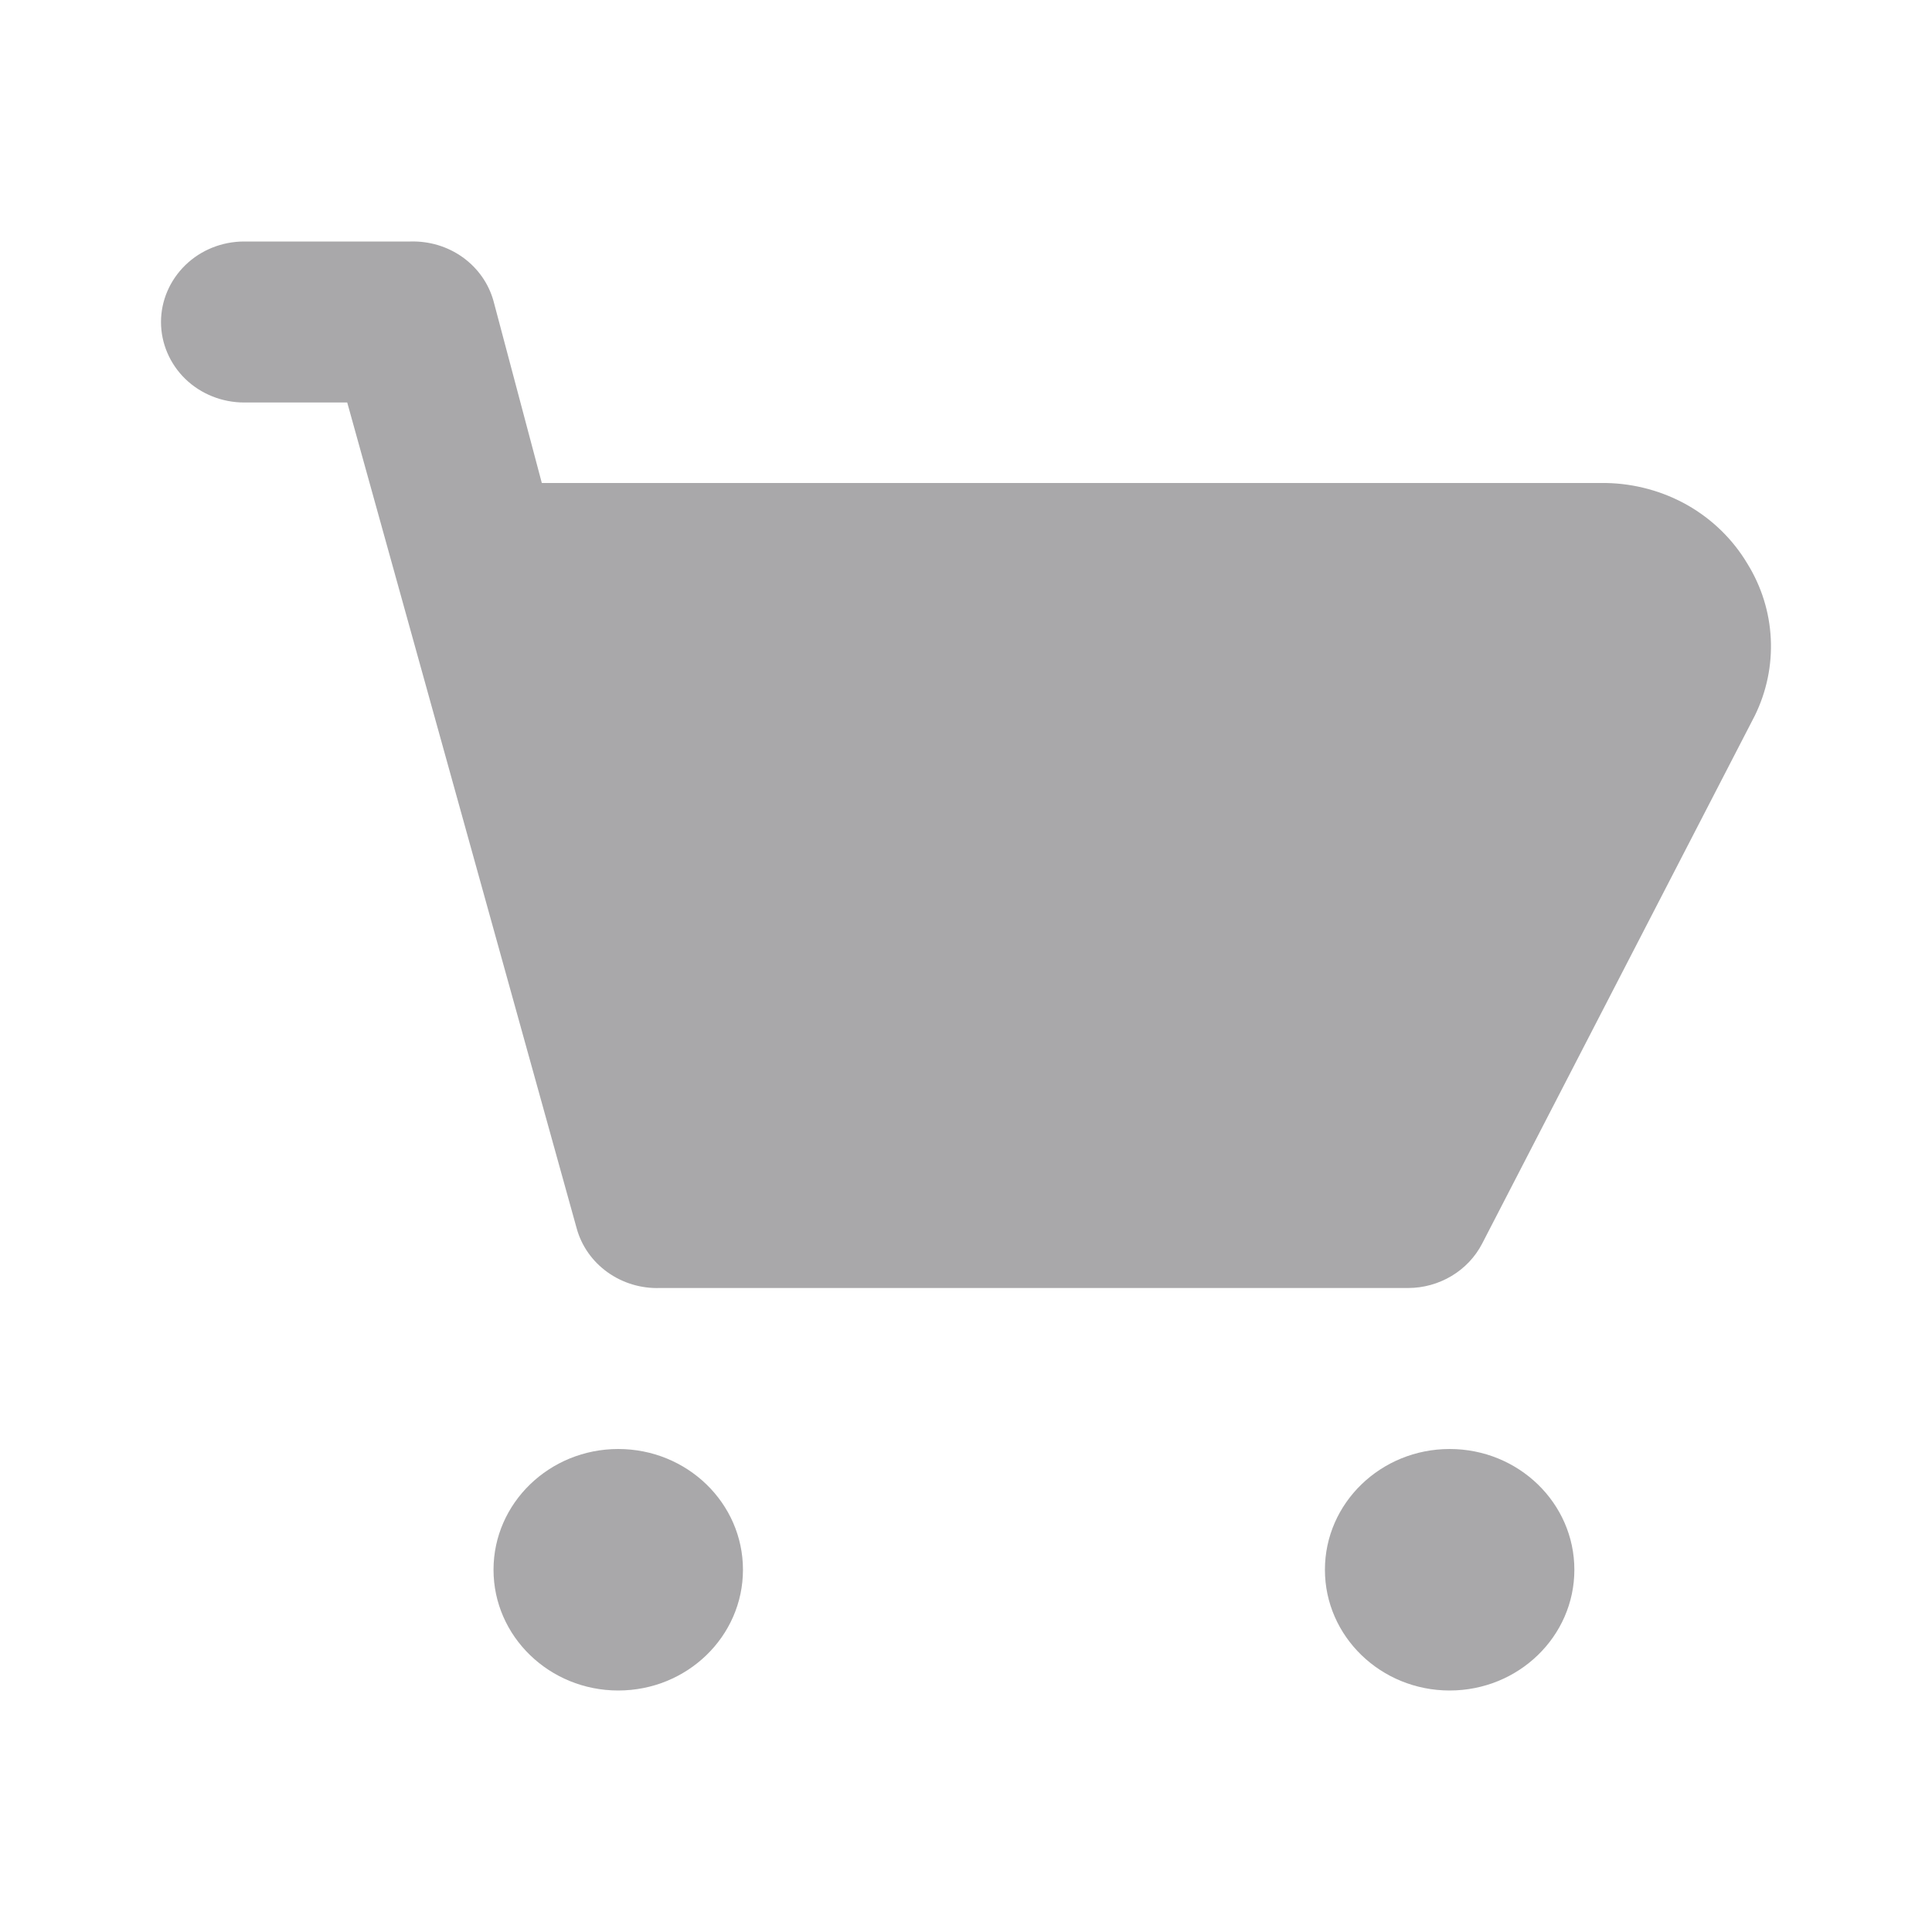
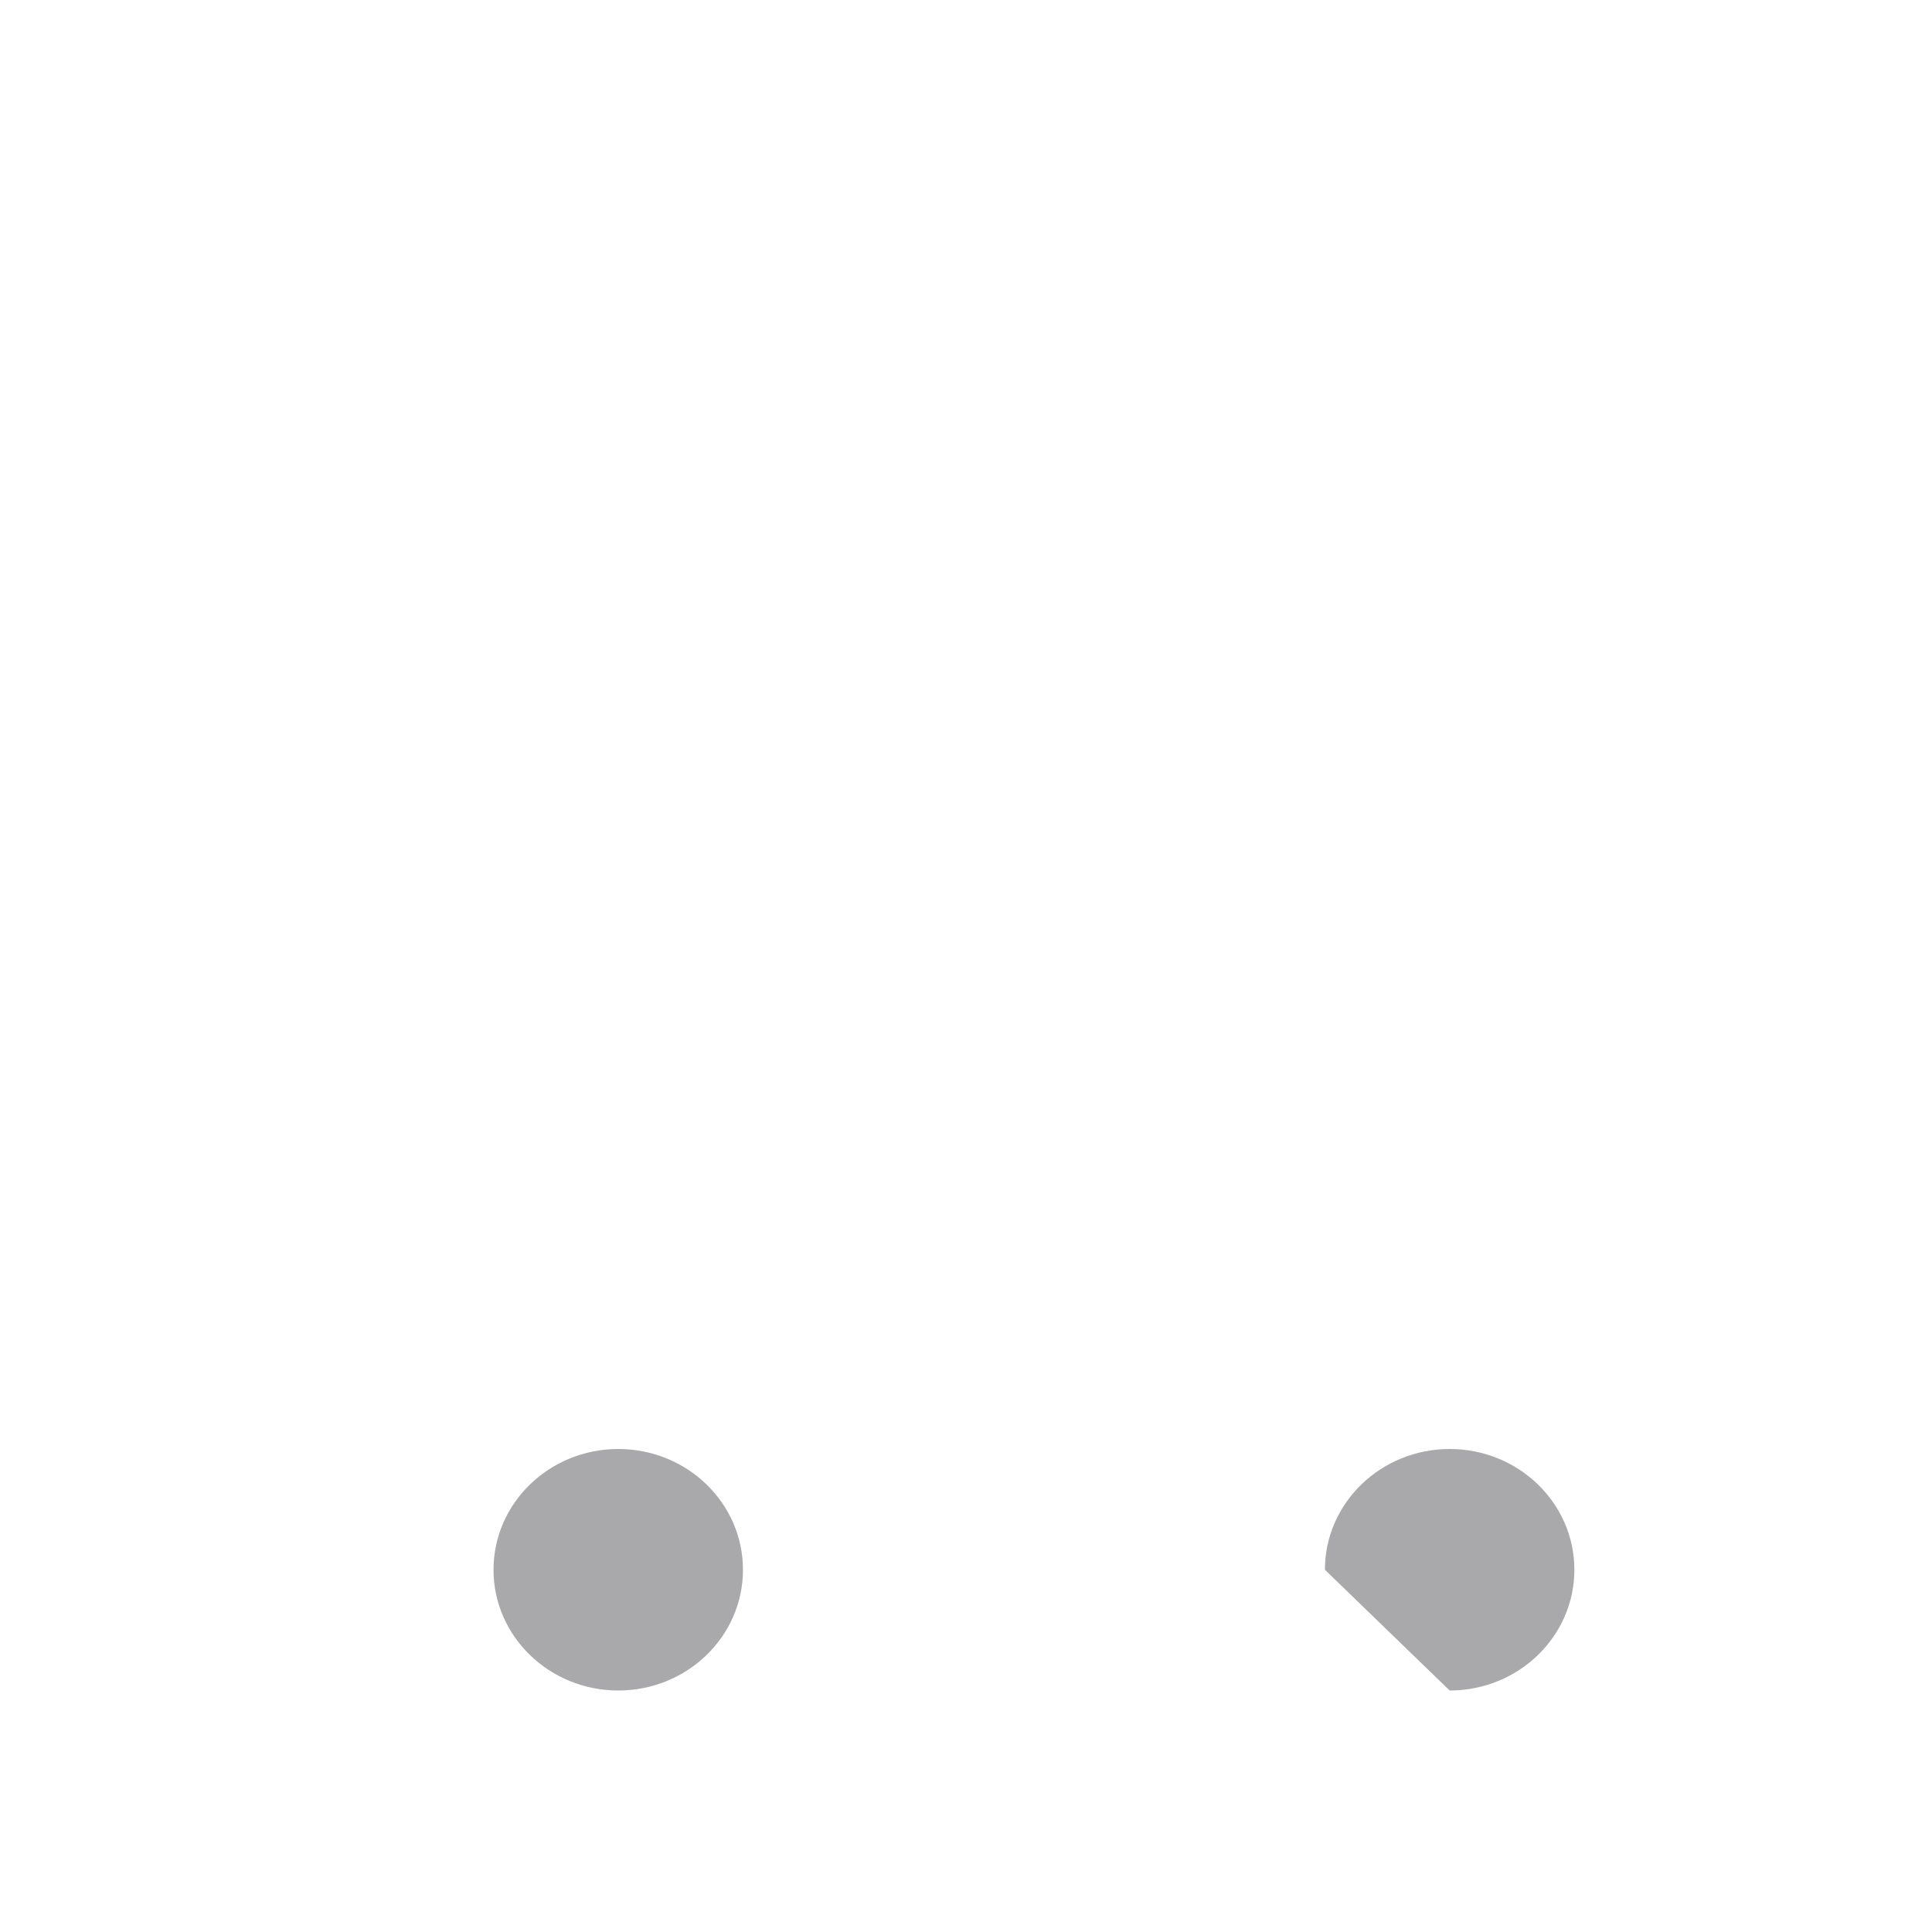
<svg xmlns="http://www.w3.org/2000/svg" width="18" height="18" viewBox="0 0 18 18" fill="none">
  <g opacity="0.38">
-     <path d="M16.279 5.25C16.145 5.026 15.954 4.839 15.723 4.707C15.492 4.576 15.23 4.505 14.963 4.5H5.048L4.598 2.805C4.553 2.642 4.452 2.498 4.311 2.397C4.17 2.296 3.999 2.245 3.824 2.25H2.275C2.069 2.25 1.872 2.329 1.727 2.47C1.582 2.611 1.5 2.802 1.5 3C1.5 3.199 1.582 3.39 1.727 3.531C1.872 3.671 2.069 3.75 2.275 3.75H3.235L5.373 11.445C5.418 11.609 5.52 11.753 5.66 11.853C5.801 11.954 5.973 12.006 6.148 12H13.119C13.262 12 13.402 11.961 13.524 11.888C13.646 11.815 13.744 11.711 13.808 11.588L16.349 6.668C16.459 6.444 16.51 6.198 16.498 5.951C16.486 5.703 16.411 5.463 16.279 5.25Z" fill="#1C1B1F" />
    <path d="M5.76 15.75C6.402 15.75 6.922 15.246 6.922 14.625C6.922 14.004 6.402 13.5 5.76 13.5C5.119 13.5 4.598 14.004 4.598 14.625C4.598 15.246 5.119 15.75 5.76 15.75Z" fill="#1C1B1F" />
-     <path d="M13.506 15.75C14.148 15.75 14.668 15.246 14.668 14.625C14.668 14.004 14.148 13.5 13.506 13.5C12.865 13.5 12.344 14.004 12.344 14.625C12.344 15.246 12.865 15.75 13.506 15.75Z" fill="#1C1B1F" />
+     <path d="M13.506 15.75C14.148 15.75 14.668 15.246 14.668 14.625C14.668 14.004 14.148 13.5 13.506 13.5C12.865 13.5 12.344 14.004 12.344 14.625Z" fill="#1C1B1F" />
  </g>
</svg>